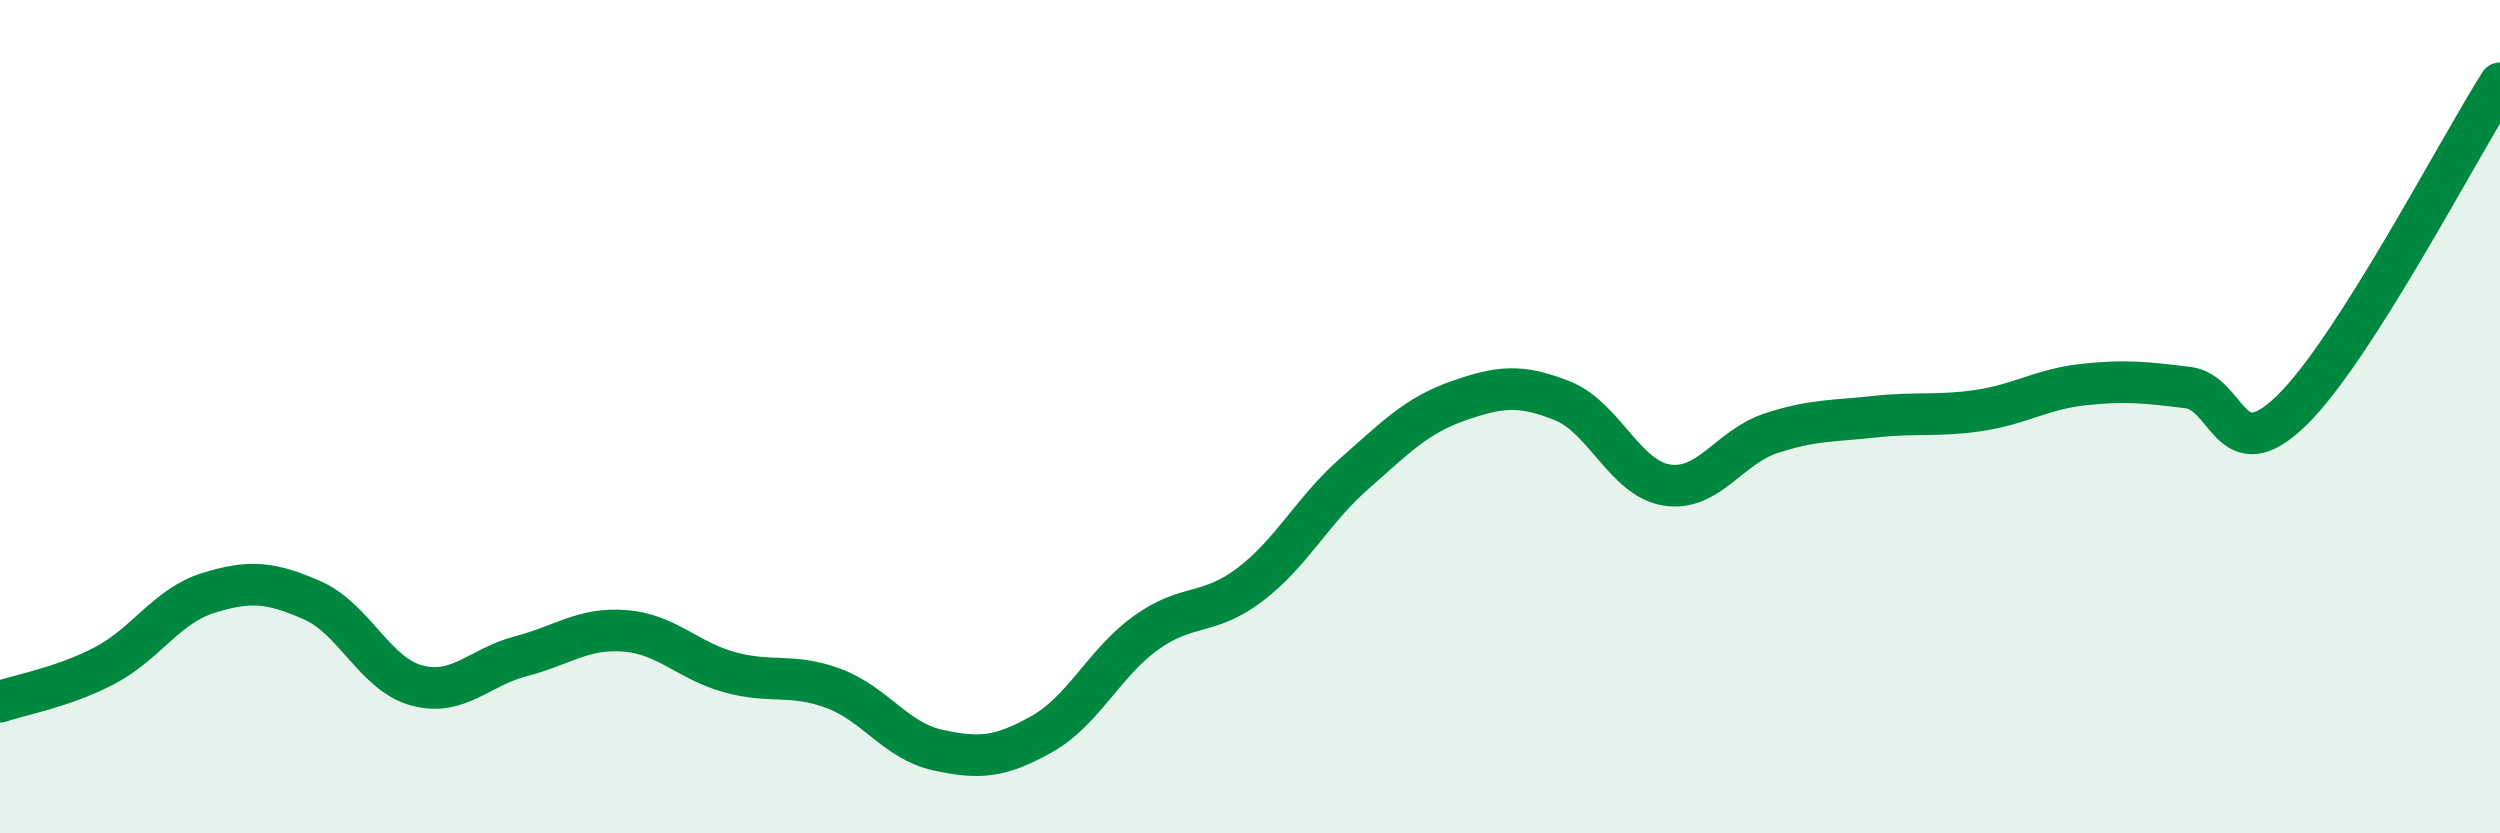
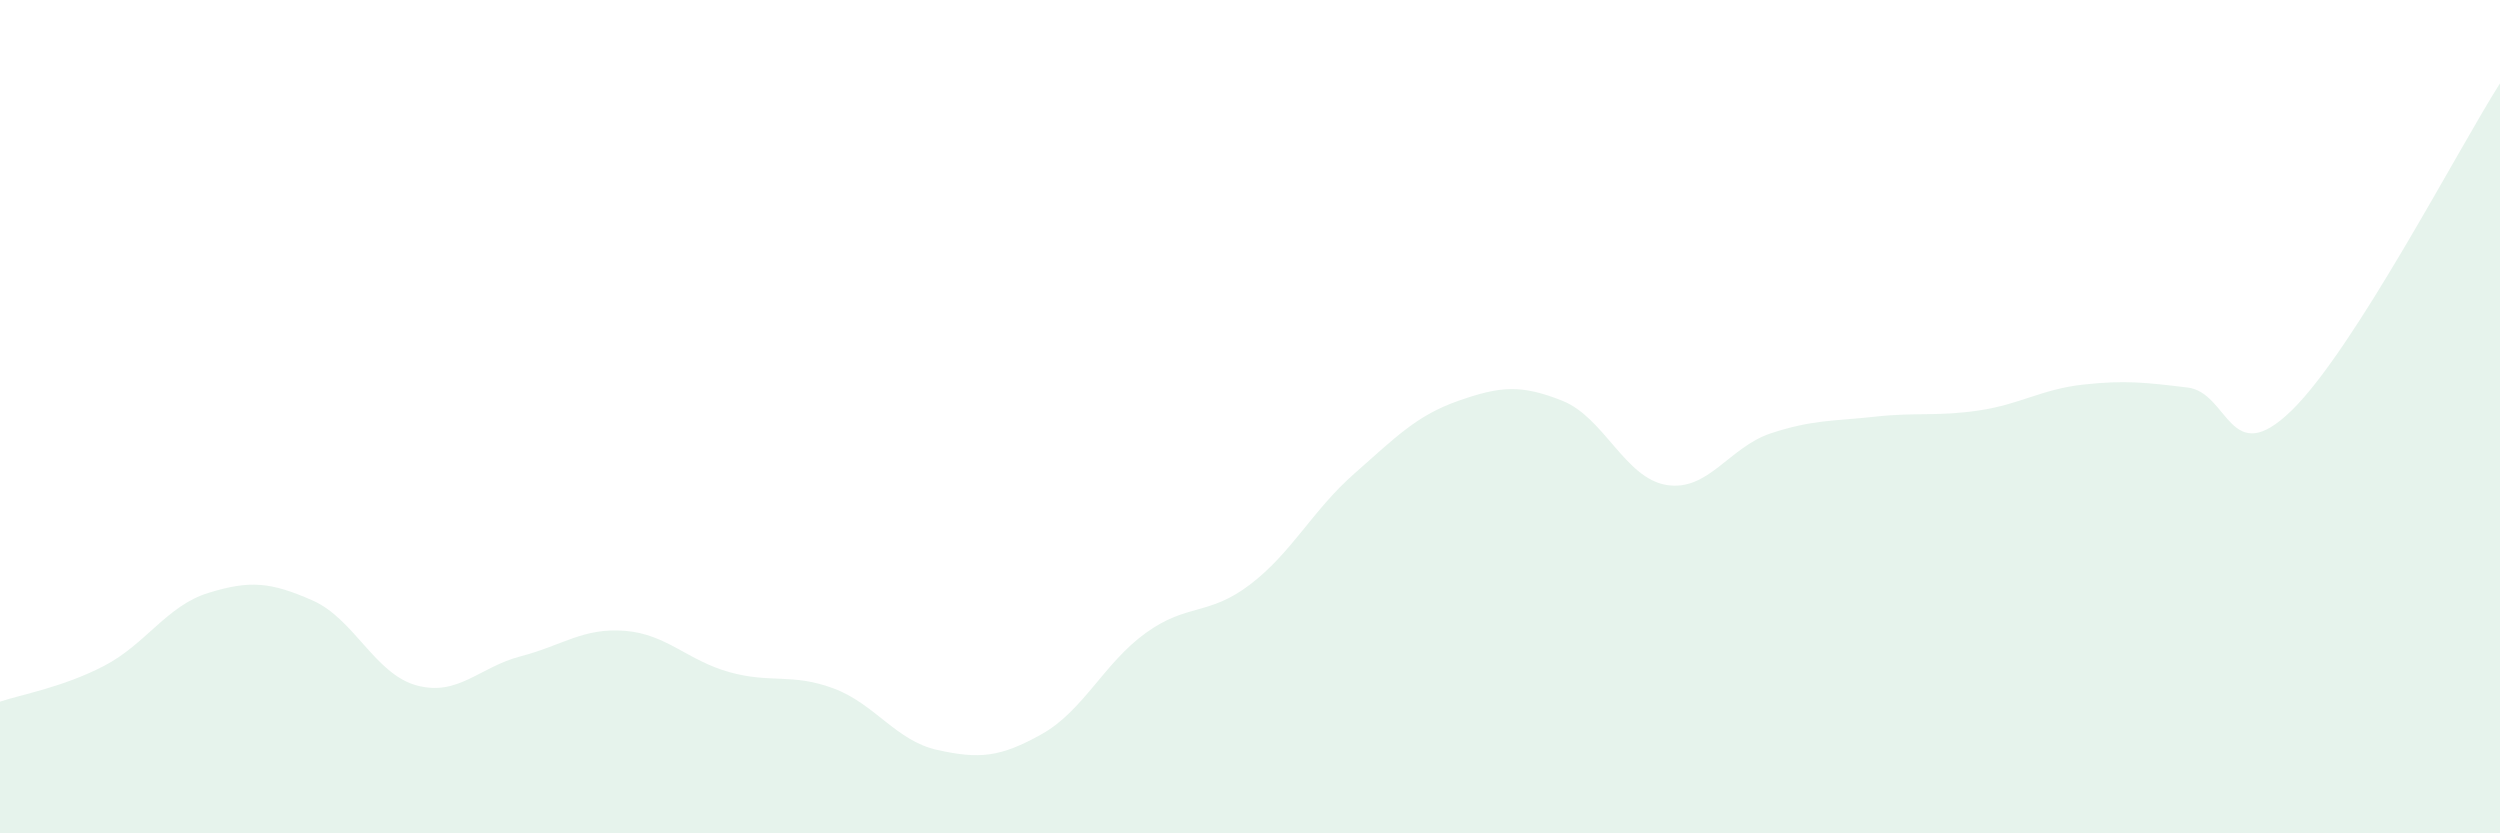
<svg xmlns="http://www.w3.org/2000/svg" width="60" height="20" viewBox="0 0 60 20">
  <path d="M 0,16.84 C 0.5,16.67 1.5,16.5 2.5,15.98 C 3.5,15.46 4,14.54 5,14.23 C 6,13.92 6.5,13.97 7.5,14.41 C 8.5,14.85 9,16.18 10,16.45 C 11,16.72 11.5,16.01 12.5,15.75 C 13.5,15.49 14,15.06 15,15.14 C 16,15.22 16.5,15.85 17.5,16.13 C 18.5,16.41 19,16.15 20,16.52 C 21,16.89 21.5,17.78 22.5,18 C 23.5,18.22 24,18.18 25,17.62 C 26,17.06 26.5,15.91 27.5,15.19 C 28.5,14.47 29,14.79 30,14.03 C 31,13.27 31.5,12.25 32.5,11.37 C 33.5,10.49 34,9.97 35,9.62 C 36,9.27 36.5,9.22 37.5,9.62 C 38.5,10.02 39,11.48 40,11.64 C 41,11.8 41.5,10.73 42.5,10.4 C 43.5,10.07 44,10.11 45,10 C 46,9.89 46.5,10 47.5,9.85 C 48.5,9.7 49,9.34 50,9.23 C 51,9.12 51.5,9.18 52.5,9.3 C 53.5,9.42 53.5,11.31 55,9.85 C 56.5,8.39 59,3.57 60,2L60 20L0 20Z" fill="#008740" opacity="0.1" stroke-linecap="round" stroke-linejoin="round" />
-   <path d="M 0,16.84 C 0.5,16.67 1.5,16.5 2.5,15.98 C 3.5,15.46 4,14.54 5,14.23 C 6,13.92 6.5,13.97 7.5,14.41 C 8.5,14.85 9,16.18 10,16.45 C 11,16.72 11.5,16.01 12.5,15.75 C 13.5,15.49 14,15.06 15,15.14 C 16,15.22 16.5,15.85 17.5,16.13 C 18.5,16.41 19,16.15 20,16.52 C 21,16.89 21.5,17.78 22.5,18 C 23.5,18.22 24,18.18 25,17.62 C 26,17.06 26.5,15.91 27.5,15.19 C 28.5,14.47 29,14.79 30,14.03 C 31,13.27 31.5,12.25 32.5,11.37 C 33.5,10.49 34,9.97 35,9.62 C 36,9.27 36.5,9.22 37.5,9.62 C 38.5,10.02 39,11.48 40,11.64 C 41,11.8 41.5,10.73 42.5,10.4 C 43.5,10.07 44,10.11 45,10 C 46,9.89 46.5,10 47.5,9.85 C 48.5,9.7 49,9.34 50,9.23 C 51,9.12 51.5,9.18 52.5,9.3 C 53.5,9.42 53.5,11.31 55,9.85 C 56.5,8.39 59,3.57 60,2" stroke="#008740" stroke-width="1" fill="none" stroke-linecap="round" stroke-linejoin="round" />
</svg>